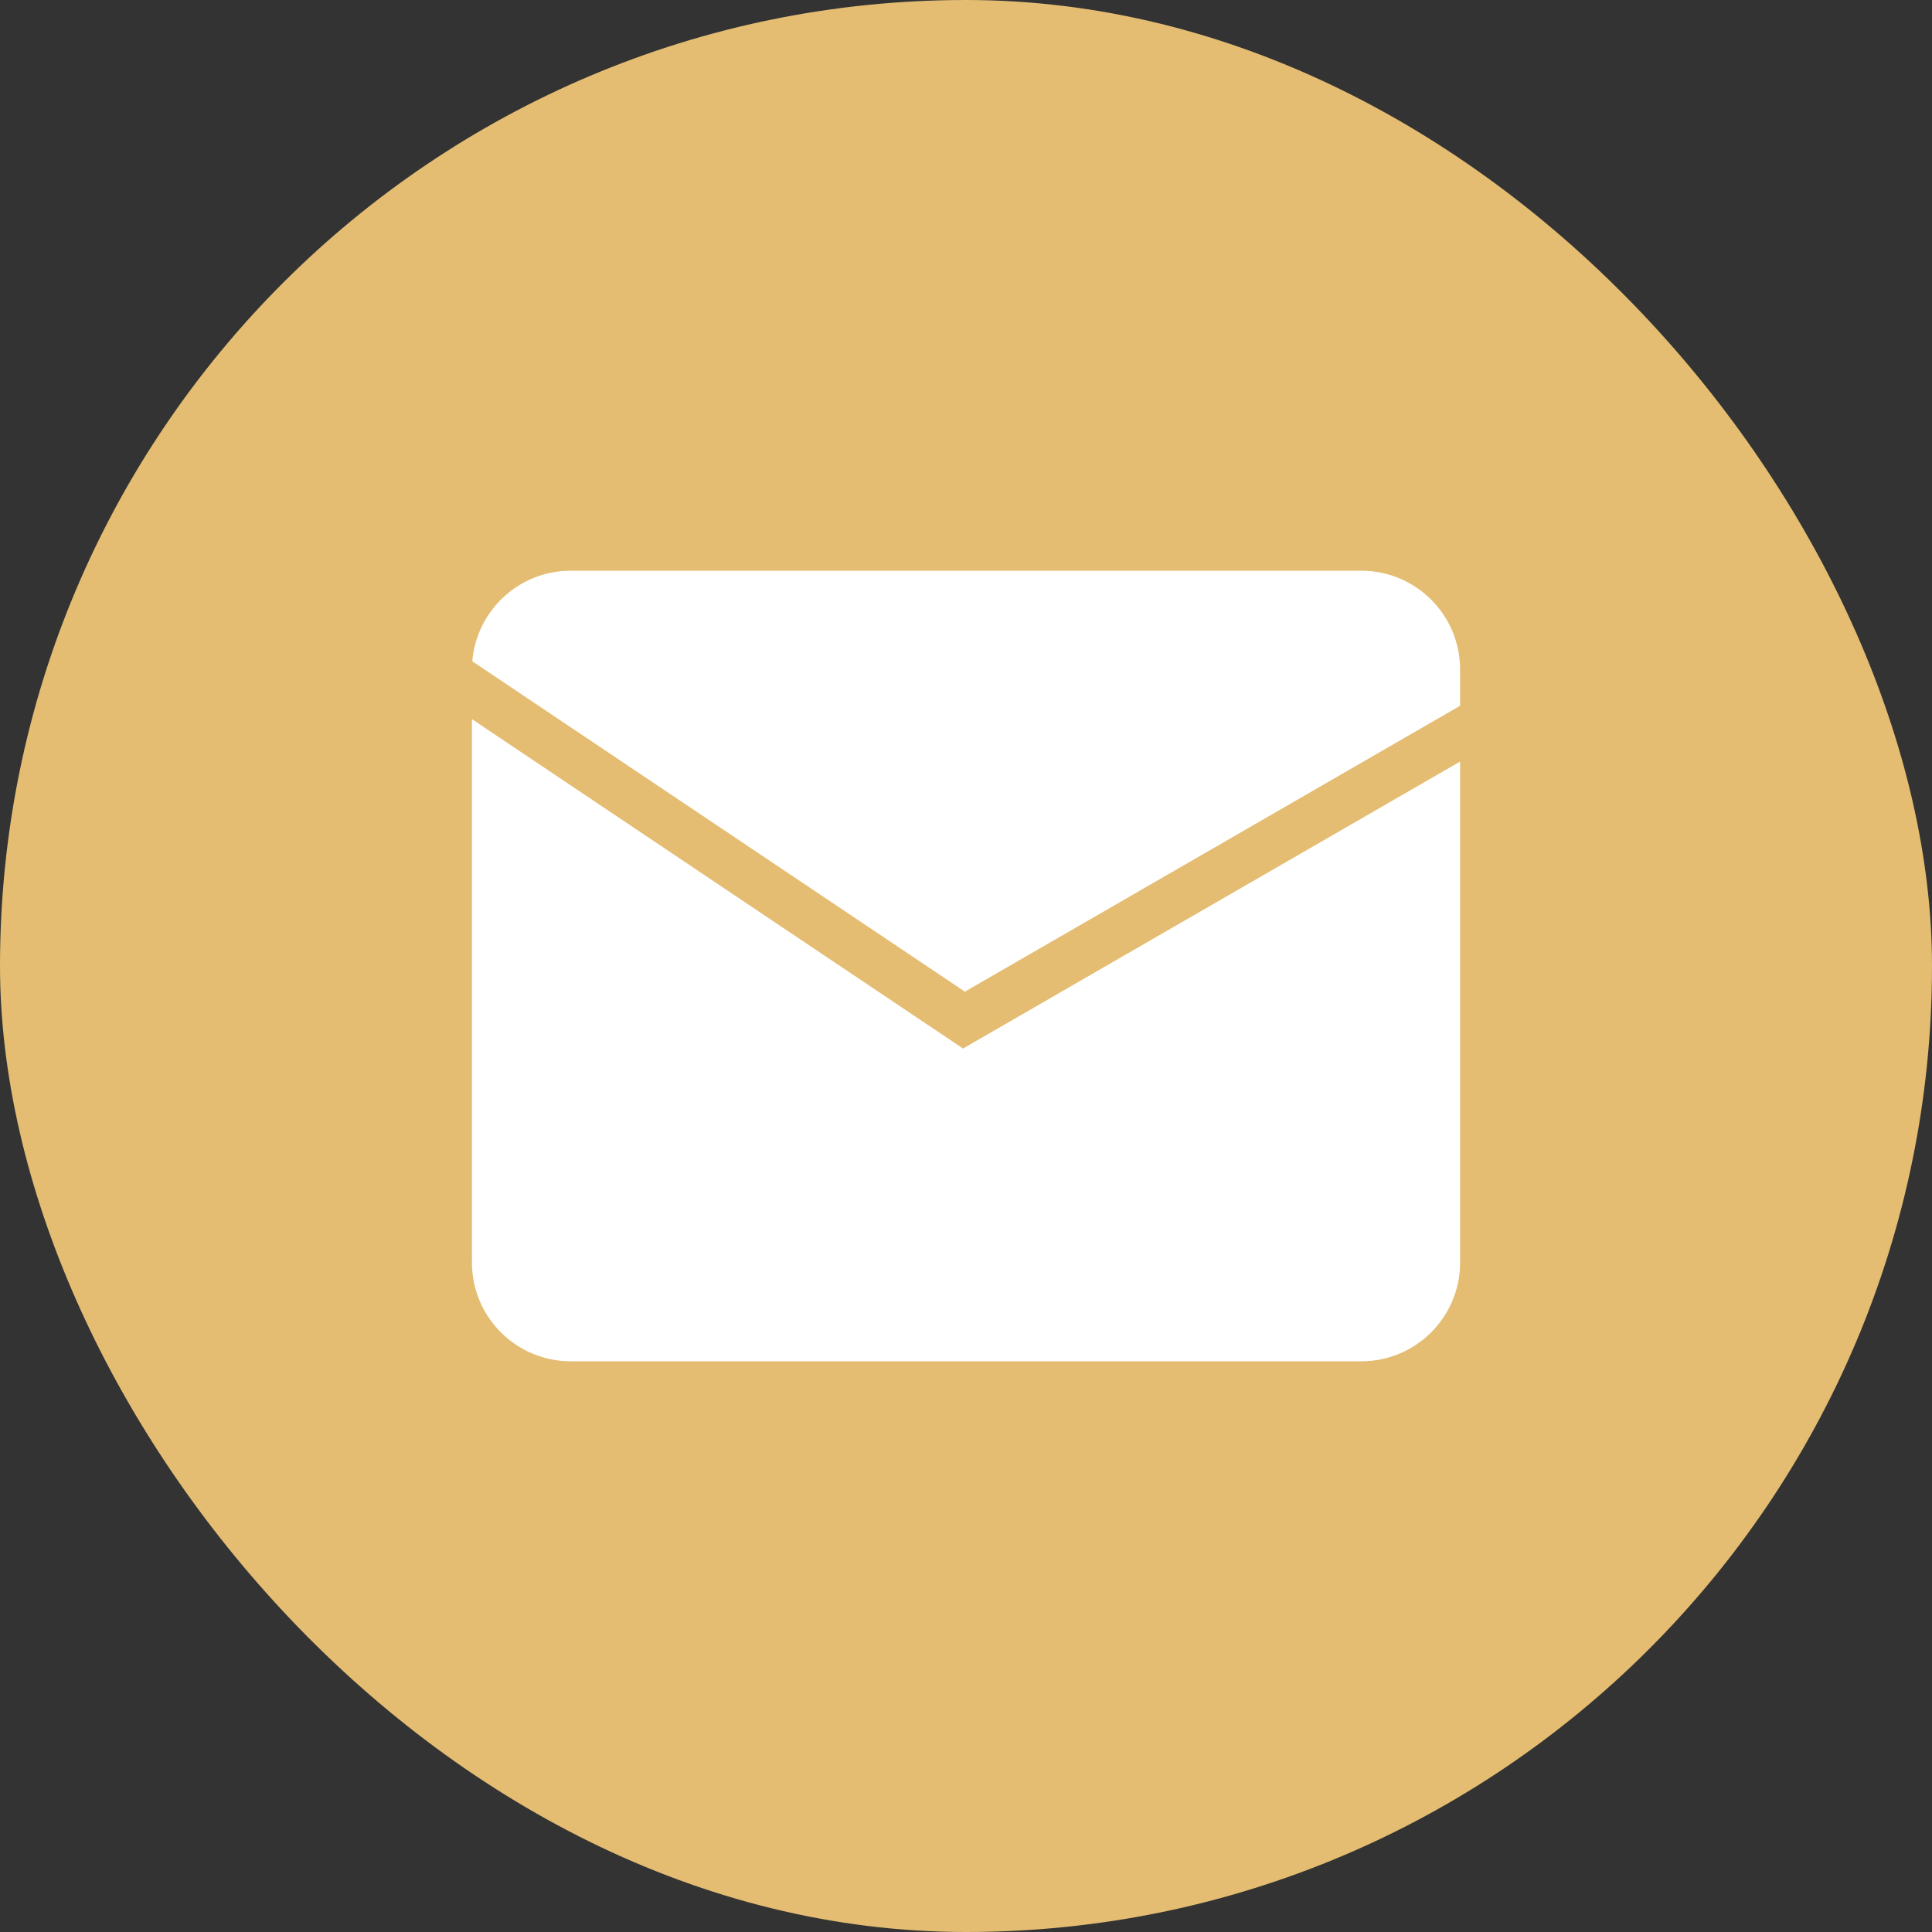
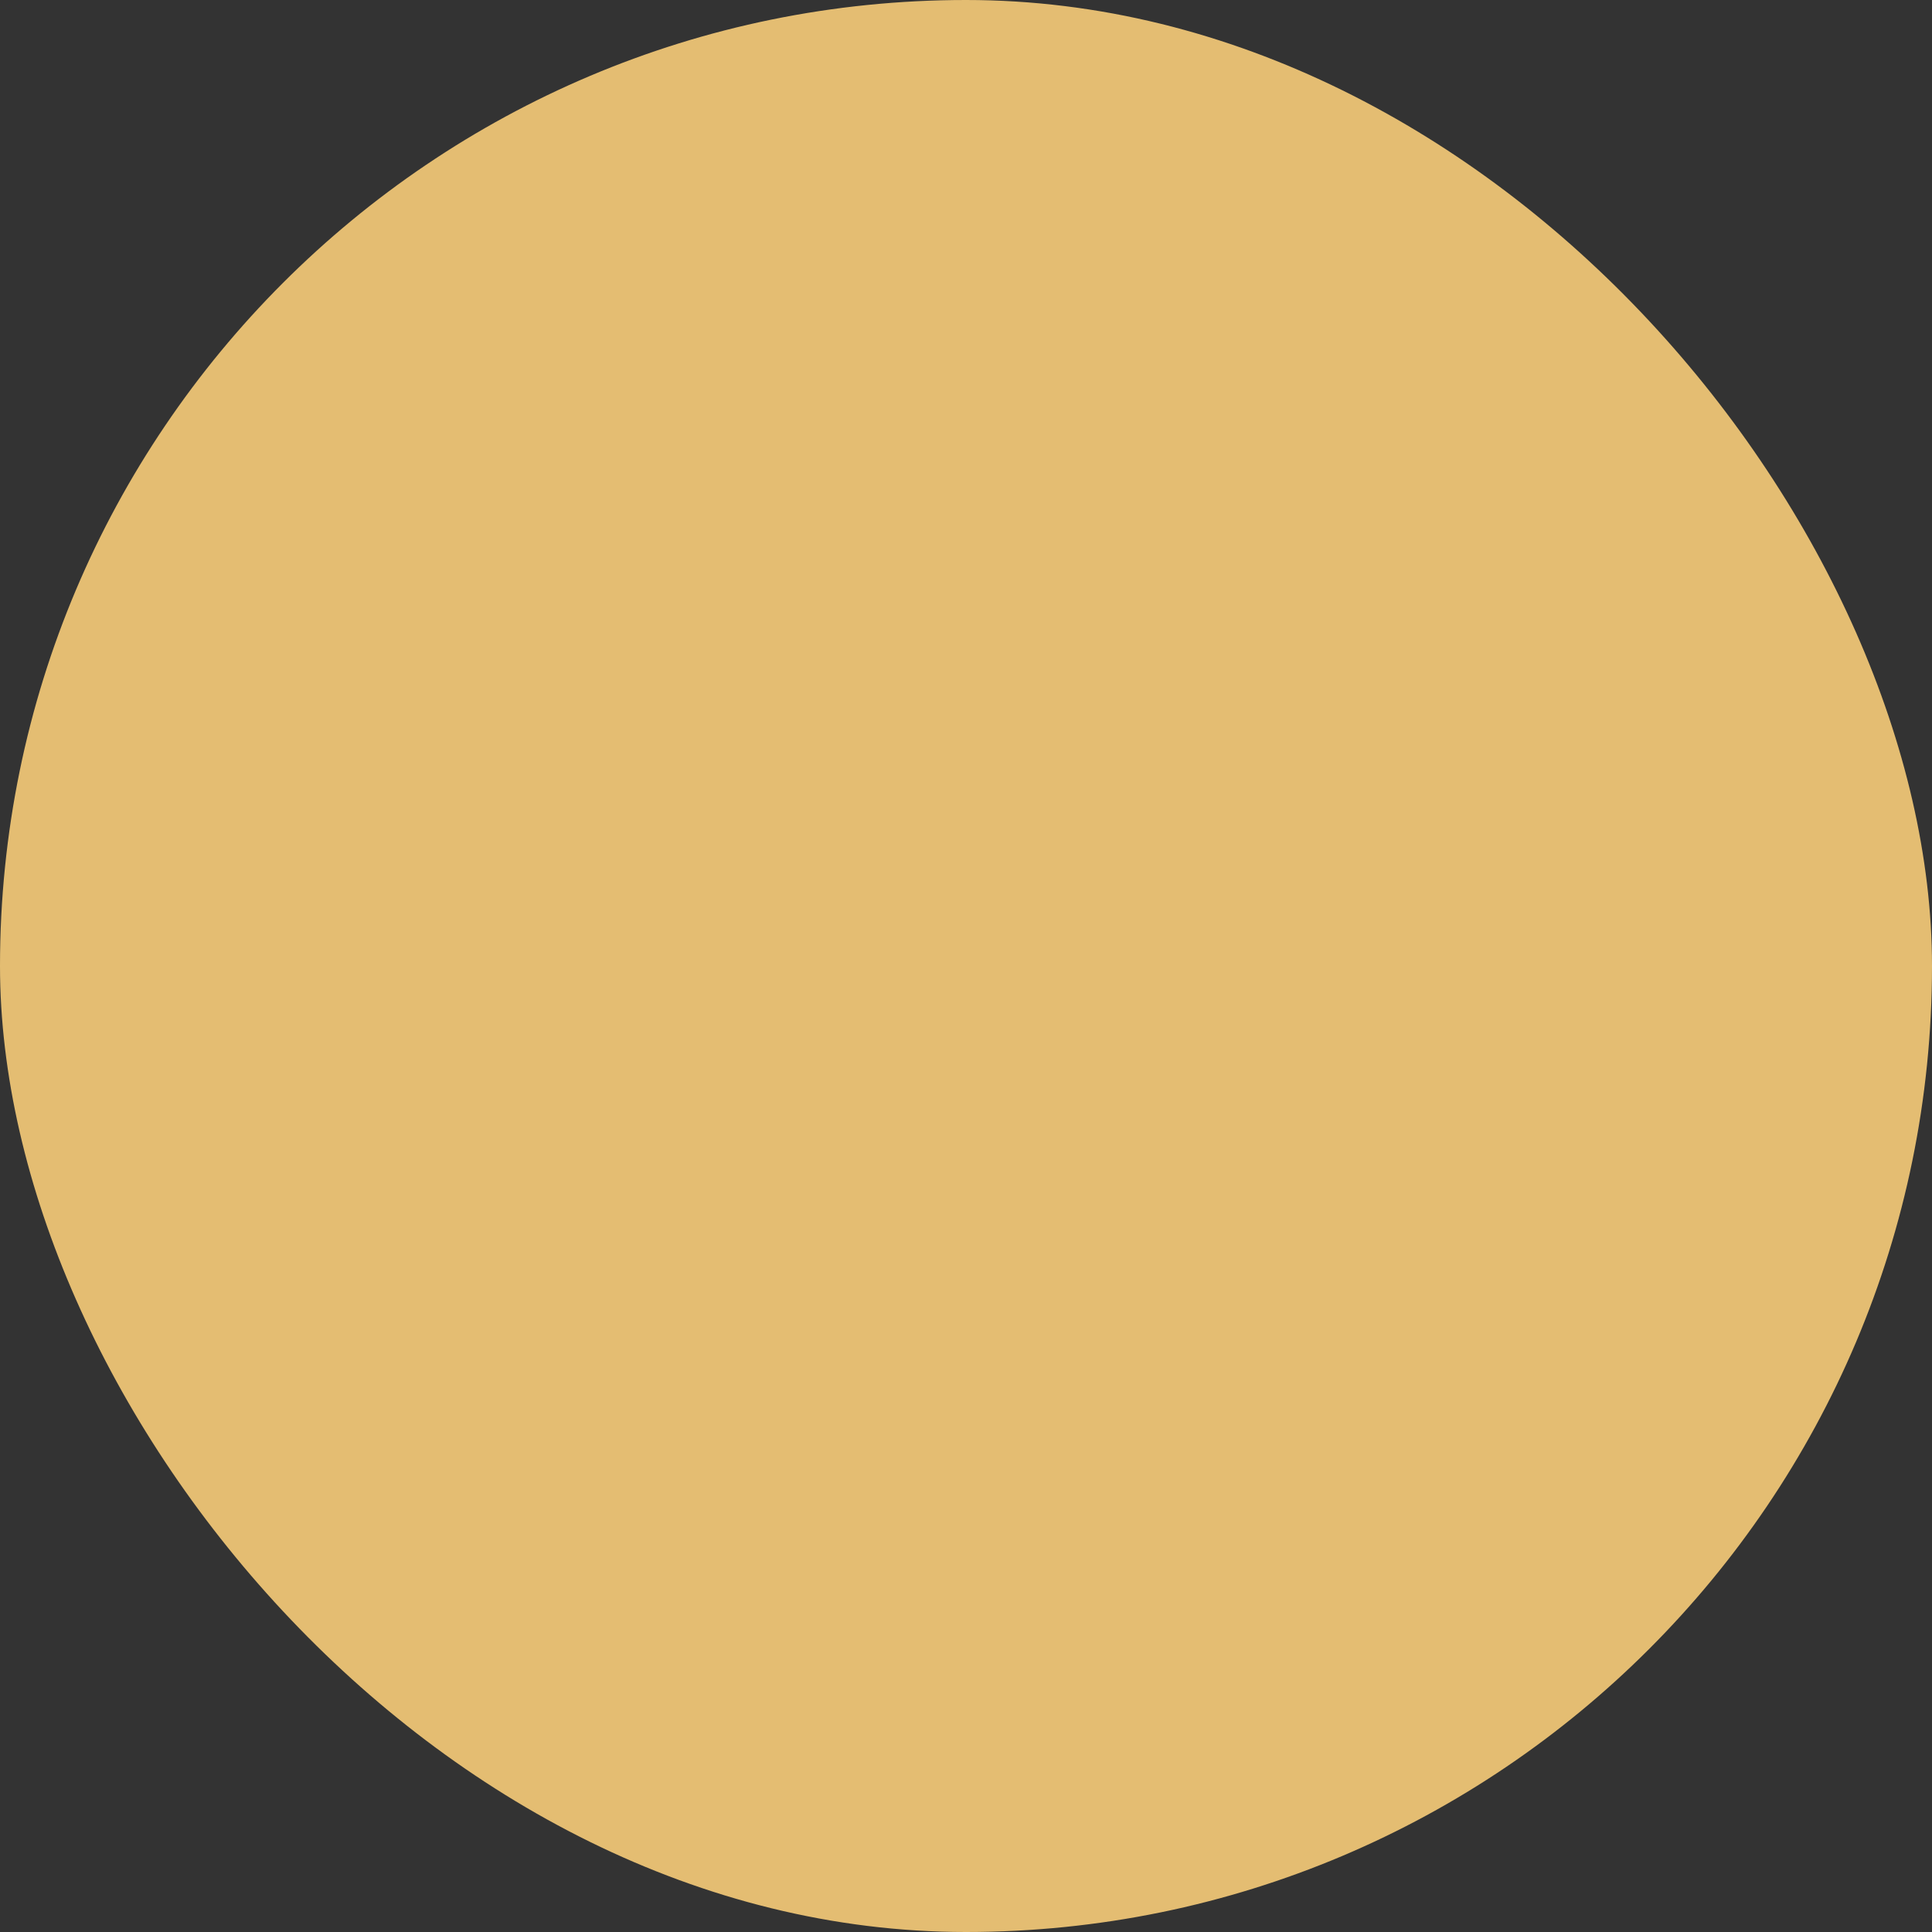
<svg xmlns="http://www.w3.org/2000/svg" width="40" height="40" viewBox="0 0 40 40" fill="none">
  <rect x="0" y="0" width="40" height="40" fill="#333333" stroke="none" />
  <rect width="40" height="40" rx="20" fill="#E4BD72" />
-   <path d="M19.68 21.535L19.939 21.709L20.208 21.553L30.23 15.767V26.138C30.23 27.268 29.314 28.184 28.184 28.184H11.816C10.687 28.184 9.771 27.268 9.771 26.138V14.889L19.68 21.535ZM28.184 11.816C29.314 11.816 30.23 12.732 30.23 13.862V14.612L19.977 20.531L9.778 13.691C9.865 12.642 10.744 11.816 11.816 11.816H28.184Z" fill="white" />
</svg>